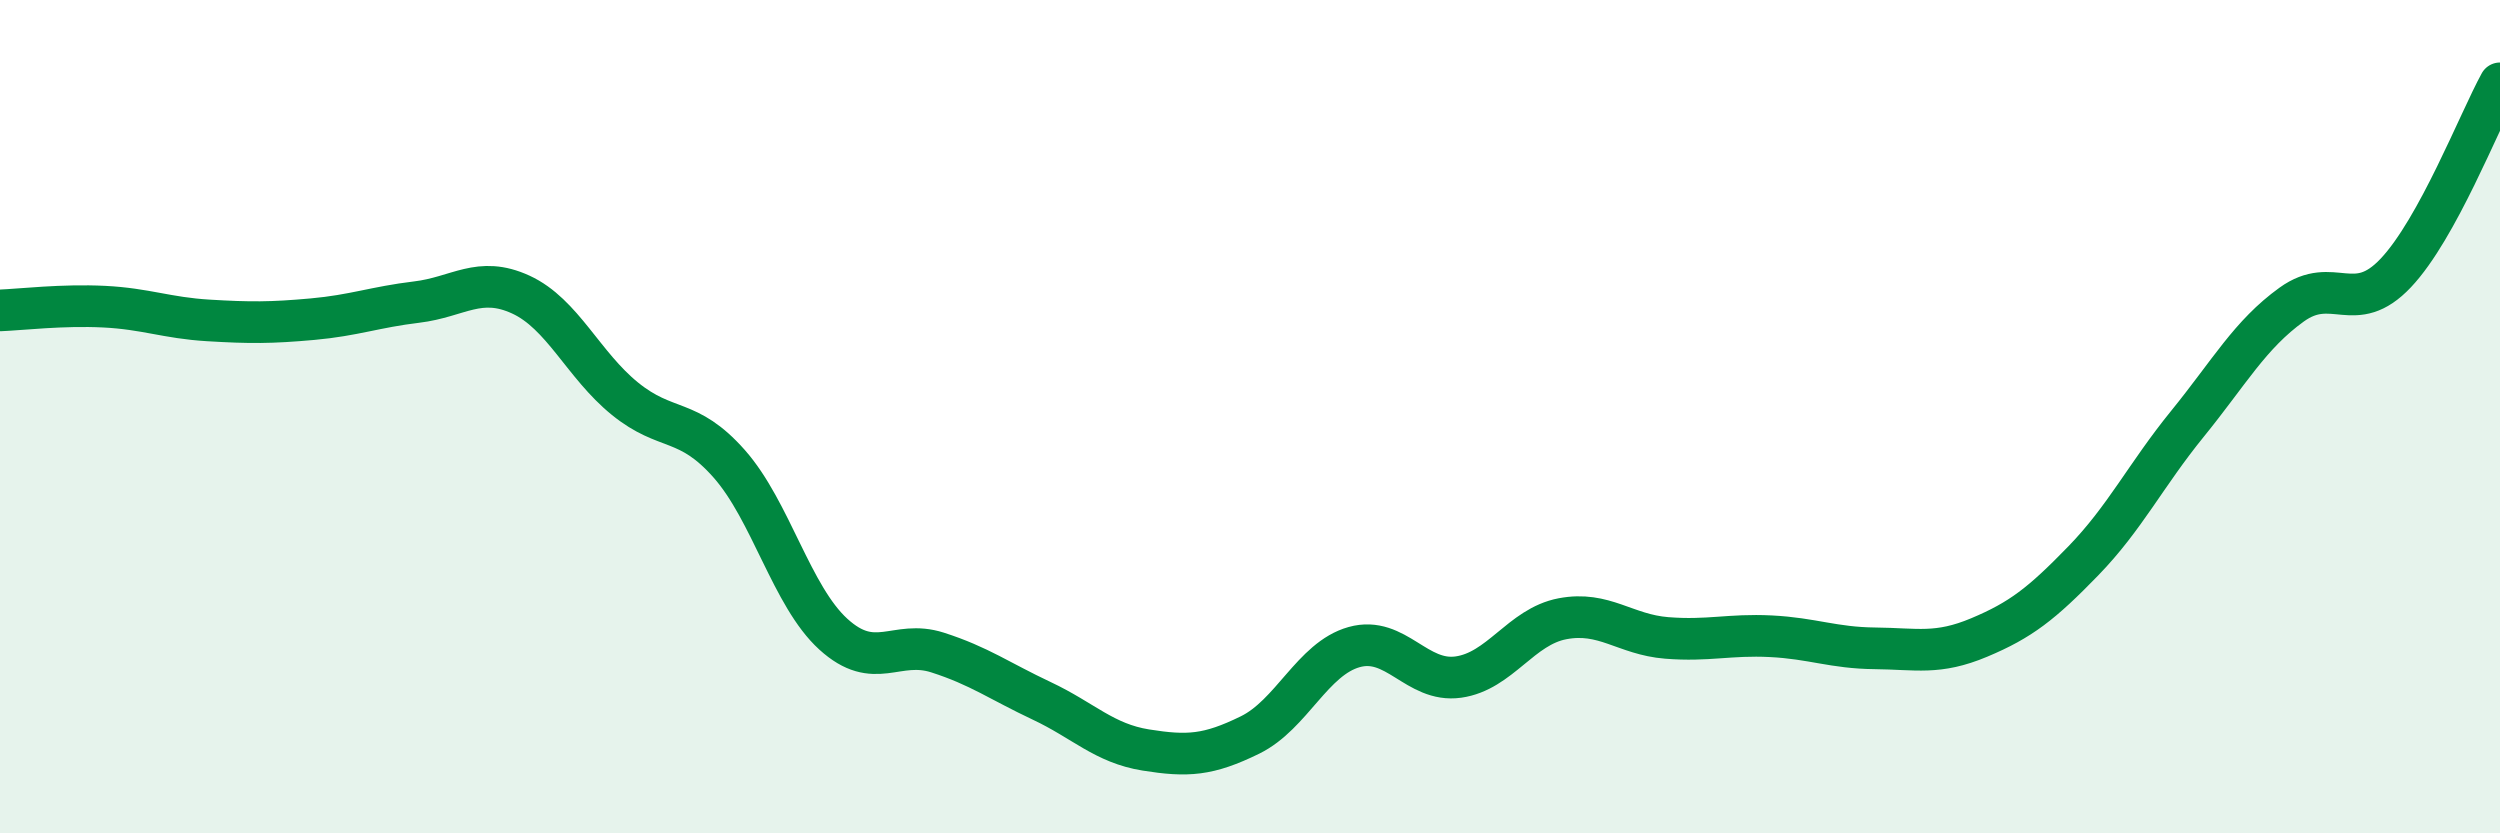
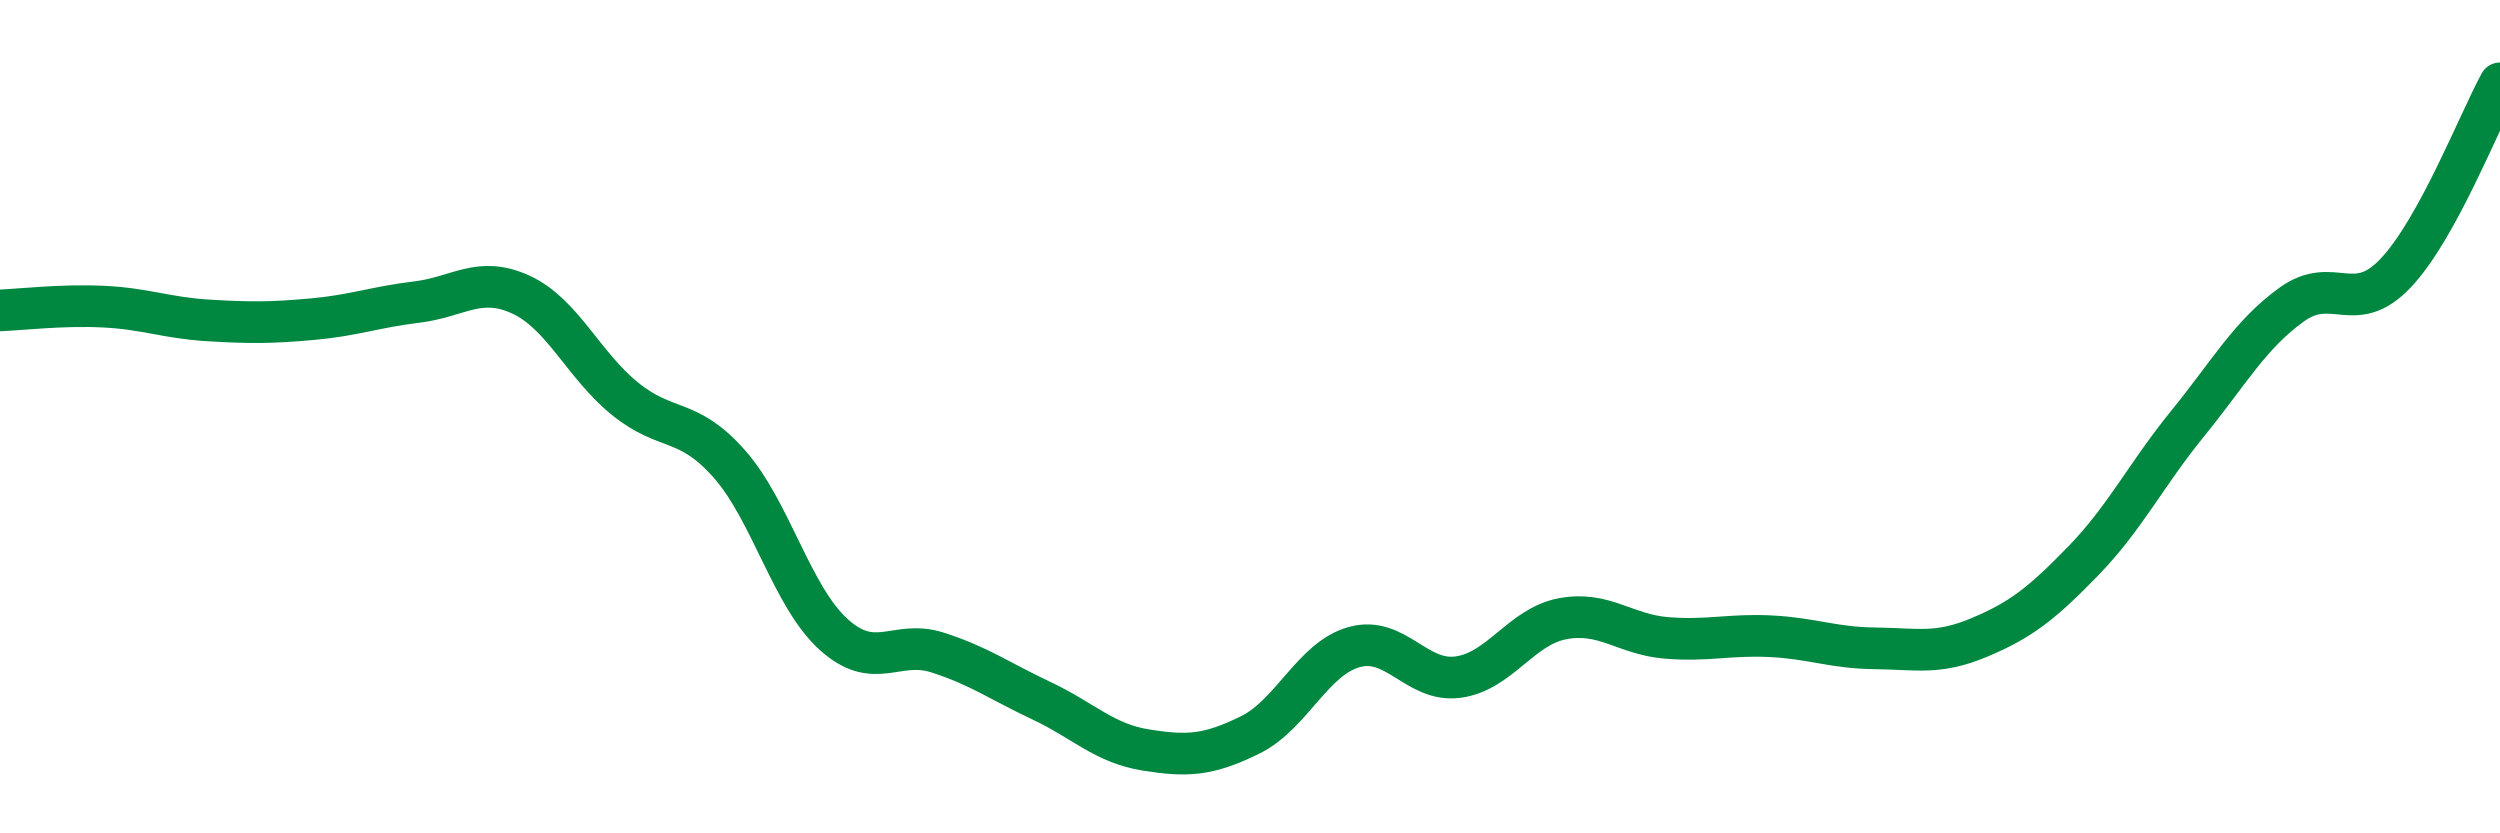
<svg xmlns="http://www.w3.org/2000/svg" width="60" height="20" viewBox="0 0 60 20">
-   <path d="M 0,7.45 C 0.5,7.43 1.5,7.31 2.5,7.36 C 3.5,7.41 4,7.63 5,7.69 C 6,7.75 6.5,7.75 7.5,7.66 C 8.5,7.57 9,7.37 10,7.25 C 11,7.13 11.5,6.61 12.5,7.07 C 13.5,7.53 14,8.76 15,9.57 C 16,10.38 16.5,10 17.5,11.13 C 18.5,12.26 19,14.31 20,15.22 C 21,16.13 21.5,15.34 22.5,15.66 C 23.5,15.98 24,16.35 25,16.82 C 26,17.29 26.5,17.84 27.5,18 C 28.5,18.16 29,18.13 30,17.64 C 31,17.15 31.5,15.81 32.5,15.53 C 33.5,15.25 34,16.39 35,16.25 C 36,16.11 36.5,15.04 37.5,14.85 C 38.5,14.66 39,15.23 40,15.31 C 41,15.39 41.5,15.22 42.5,15.27 C 43.5,15.32 44,15.55 45,15.56 C 46,15.57 46.5,15.72 47.5,15.3 C 48.5,14.88 49,14.49 50,13.46 C 51,12.43 51.5,11.4 52.5,10.17 C 53.5,8.94 54,8.03 55,7.31 C 56,6.59 56.5,7.61 57.5,6.55 C 58.5,5.49 59.5,2.91 60,2L60 20L0 20Z" fill="#008740" opacity="0.1" stroke-linecap="round" stroke-linejoin="round" />
  <path d="M 0,7.45 C 0.5,7.43 1.5,7.31 2.5,7.36 C 3.5,7.41 4,7.63 5,7.69 C 6,7.75 6.5,7.75 7.5,7.66 C 8.5,7.57 9,7.37 10,7.25 C 11,7.13 11.5,6.61 12.5,7.07 C 13.5,7.53 14,8.76 15,9.57 C 16,10.38 16.5,10 17.5,11.13 C 18.5,12.26 19,14.31 20,15.22 C 21,16.13 21.5,15.34 22.5,15.66 C 23.5,15.98 24,16.35 25,16.82 C 26,17.29 26.5,17.84 27.5,18 C 28.5,18.16 29,18.13 30,17.64 C 31,17.15 31.5,15.81 32.5,15.53 C 33.5,15.25 34,16.39 35,16.25 C 36,16.11 36.5,15.04 37.5,14.85 C 38.5,14.66 39,15.23 40,15.31 C 41,15.39 41.5,15.22 42.5,15.27 C 43.5,15.32 44,15.55 45,15.56 C 46,15.57 46.5,15.72 47.5,15.3 C 48.5,14.88 49,14.49 50,13.46 C 51,12.43 51.5,11.4 52.5,10.17 C 53.5,8.94 54,8.03 55,7.31 C 56,6.59 56.5,7.61 57.5,6.55 C 58.5,5.49 59.5,2.91 60,2" stroke="#008740" stroke-width="1" fill="none" stroke-linecap="round" stroke-linejoin="round" />
</svg>